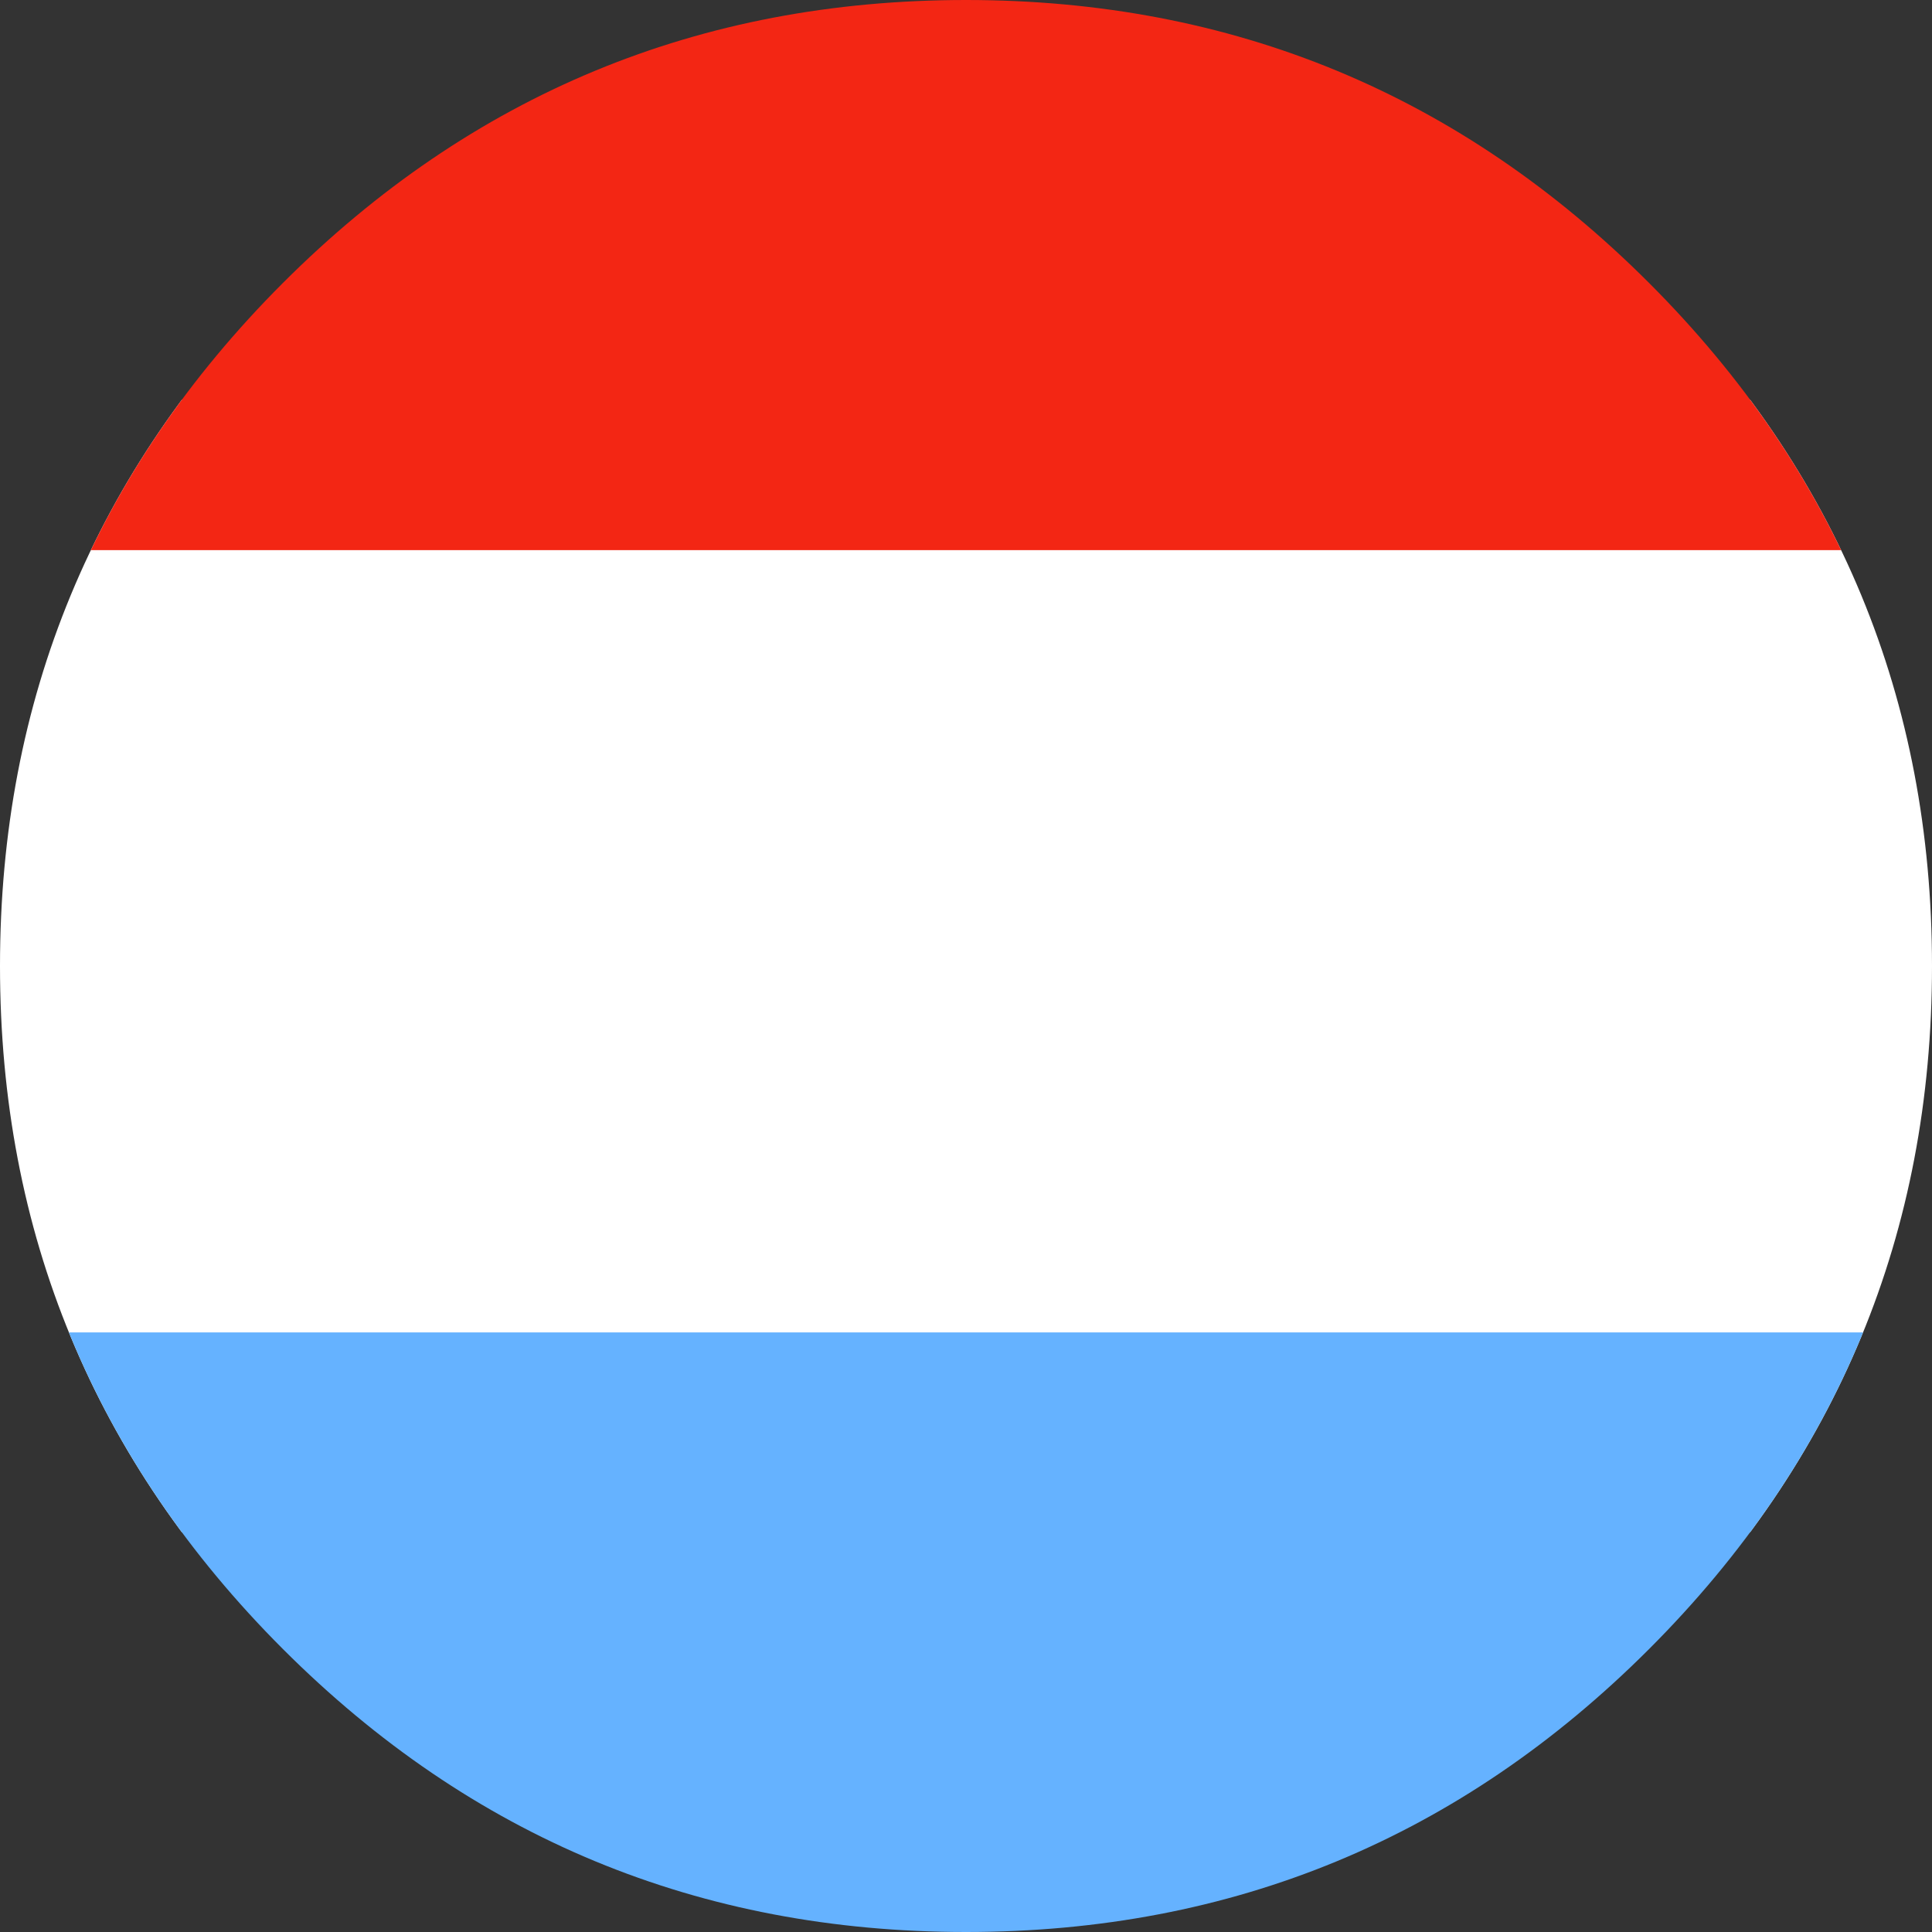
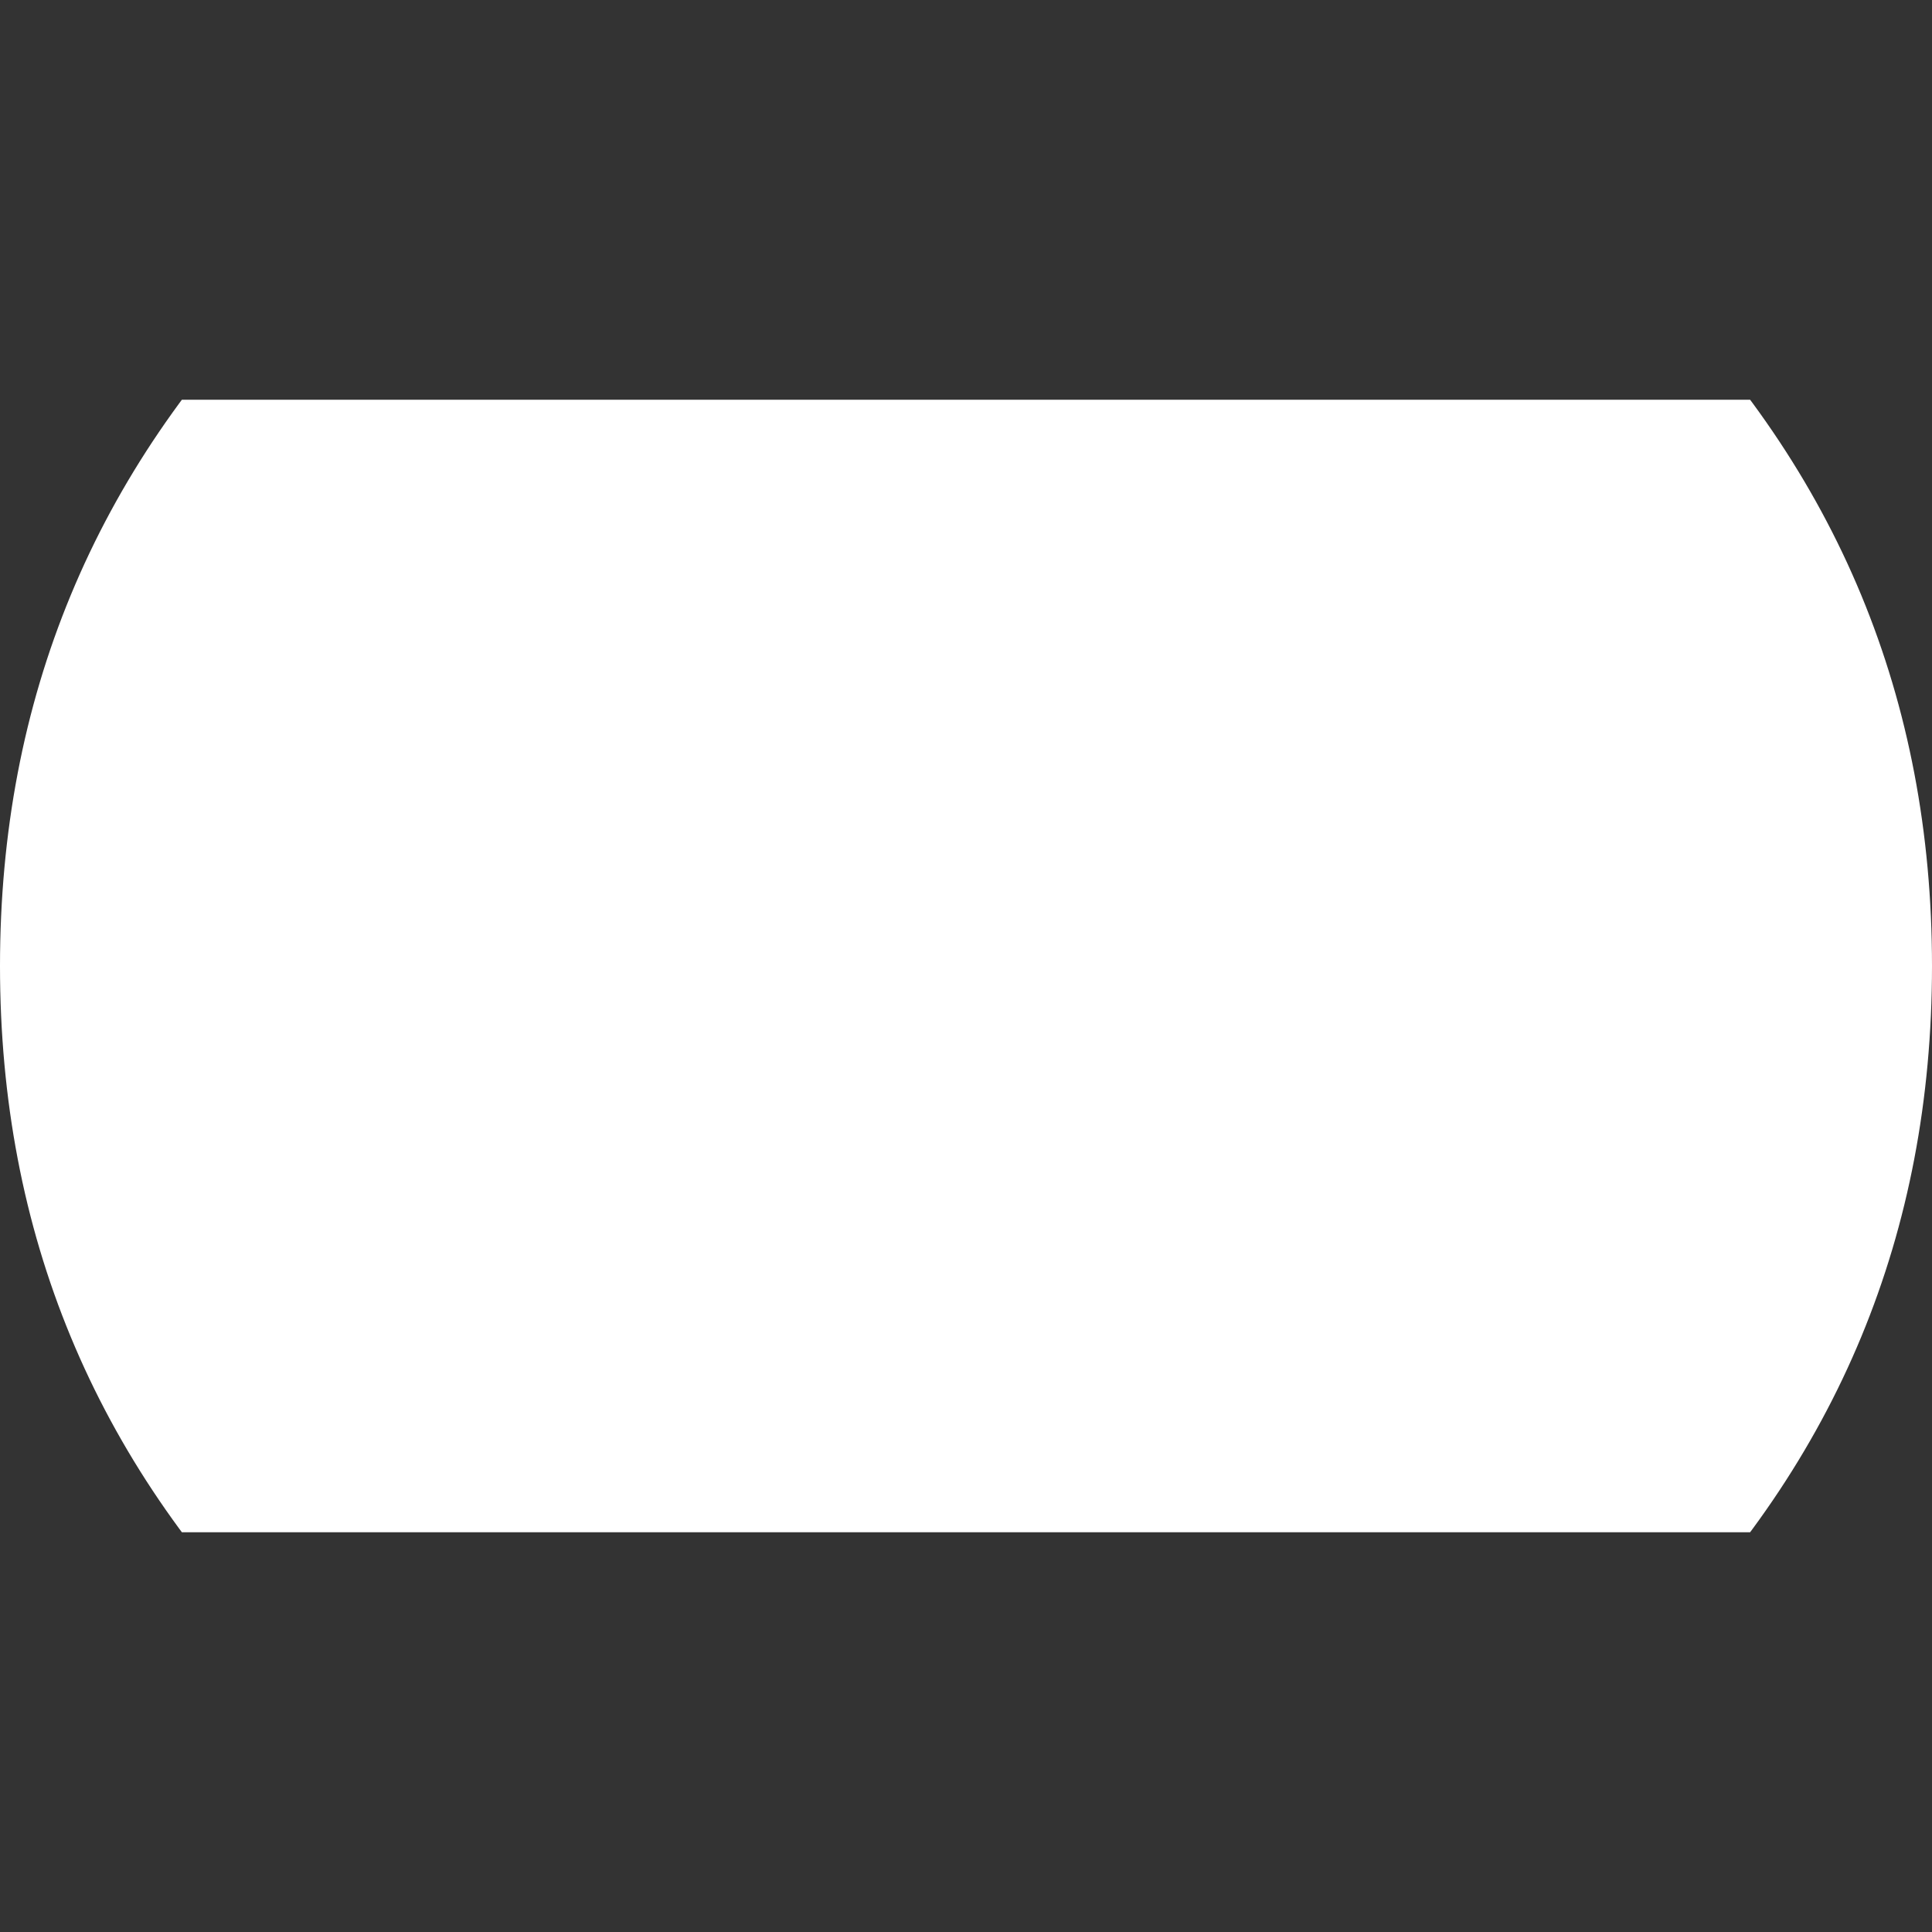
<svg xmlns="http://www.w3.org/2000/svg" xmlns:xlink="http://www.w3.org/1999/xlink" version="1.1" id="Ebene_1" x="0px" y="0px" width="29px" height="29px" viewBox="0 0 29 29" enable-background="new 0 0 29 29" xml:space="preserve">
  <rect x="0" y="0" width="29" height="29" fill="#333333" stroke="none" />
  <g>
    <defs>
-       <path id="SVGID_1_" d="M29,14.5c0-4.004-1.416-7.422-4.247-10.253C21.922,1.416,18.504,0,14.5,0S7.078,1.416,4.247,4.247    C1.416,7.078,0,10.496,0,14.5s1.416,7.422,4.247,10.253C7.078,27.584,10.496,29,14.5,29s7.422-1.416,10.253-4.247    S29,18.504,29,14.5z" />
+       <path id="SVGID_1_" d="M29,14.5c0-4.004-1.416-7.422-4.247-10.253C21.922,1.416,18.504,0,14.5,0S7.078,1.416,4.247,4.247    C1.416,7.078,0,10.496,0,14.5s1.416,7.422,4.247,10.253C7.078,27.584,10.496,29,14.5,29s7.422-1.416,10.253-4.247    S29,18.504,29,14.5" />
    </defs>
    <clipPath id="SVGID_2_">
      <use xlink:href="#SVGID_1_" overflow="visible" />
    </clipPath>
    <g clip-path="url(#SVGID_2_)" enable-background="new    ">
      <g>
        <defs>
          <rect id="SVGID_3_" width="29" height="29" />
        </defs>
        <clipPath id="SVGID_4_">
          <use xlink:href="#SVGID_3_" overflow="visible" />
        </clipPath>
        <rect x="-1.691" y="6" clip-path="url(#SVGID_4_)" fill="#FFFFFF" width="32.691" height="17" />
-         <rect x="-1.691" y="20" clip-path="url(#SVGID_4_)" fill="#65B2FF" width="32.691" height="11.259" />
-         <rect x="-1.691" y="-3" clip-path="url(#SVGID_4_)" fill="#F32614" width="32.691" height="11.258" />
      </g>
    </g>
  </g>
</svg>